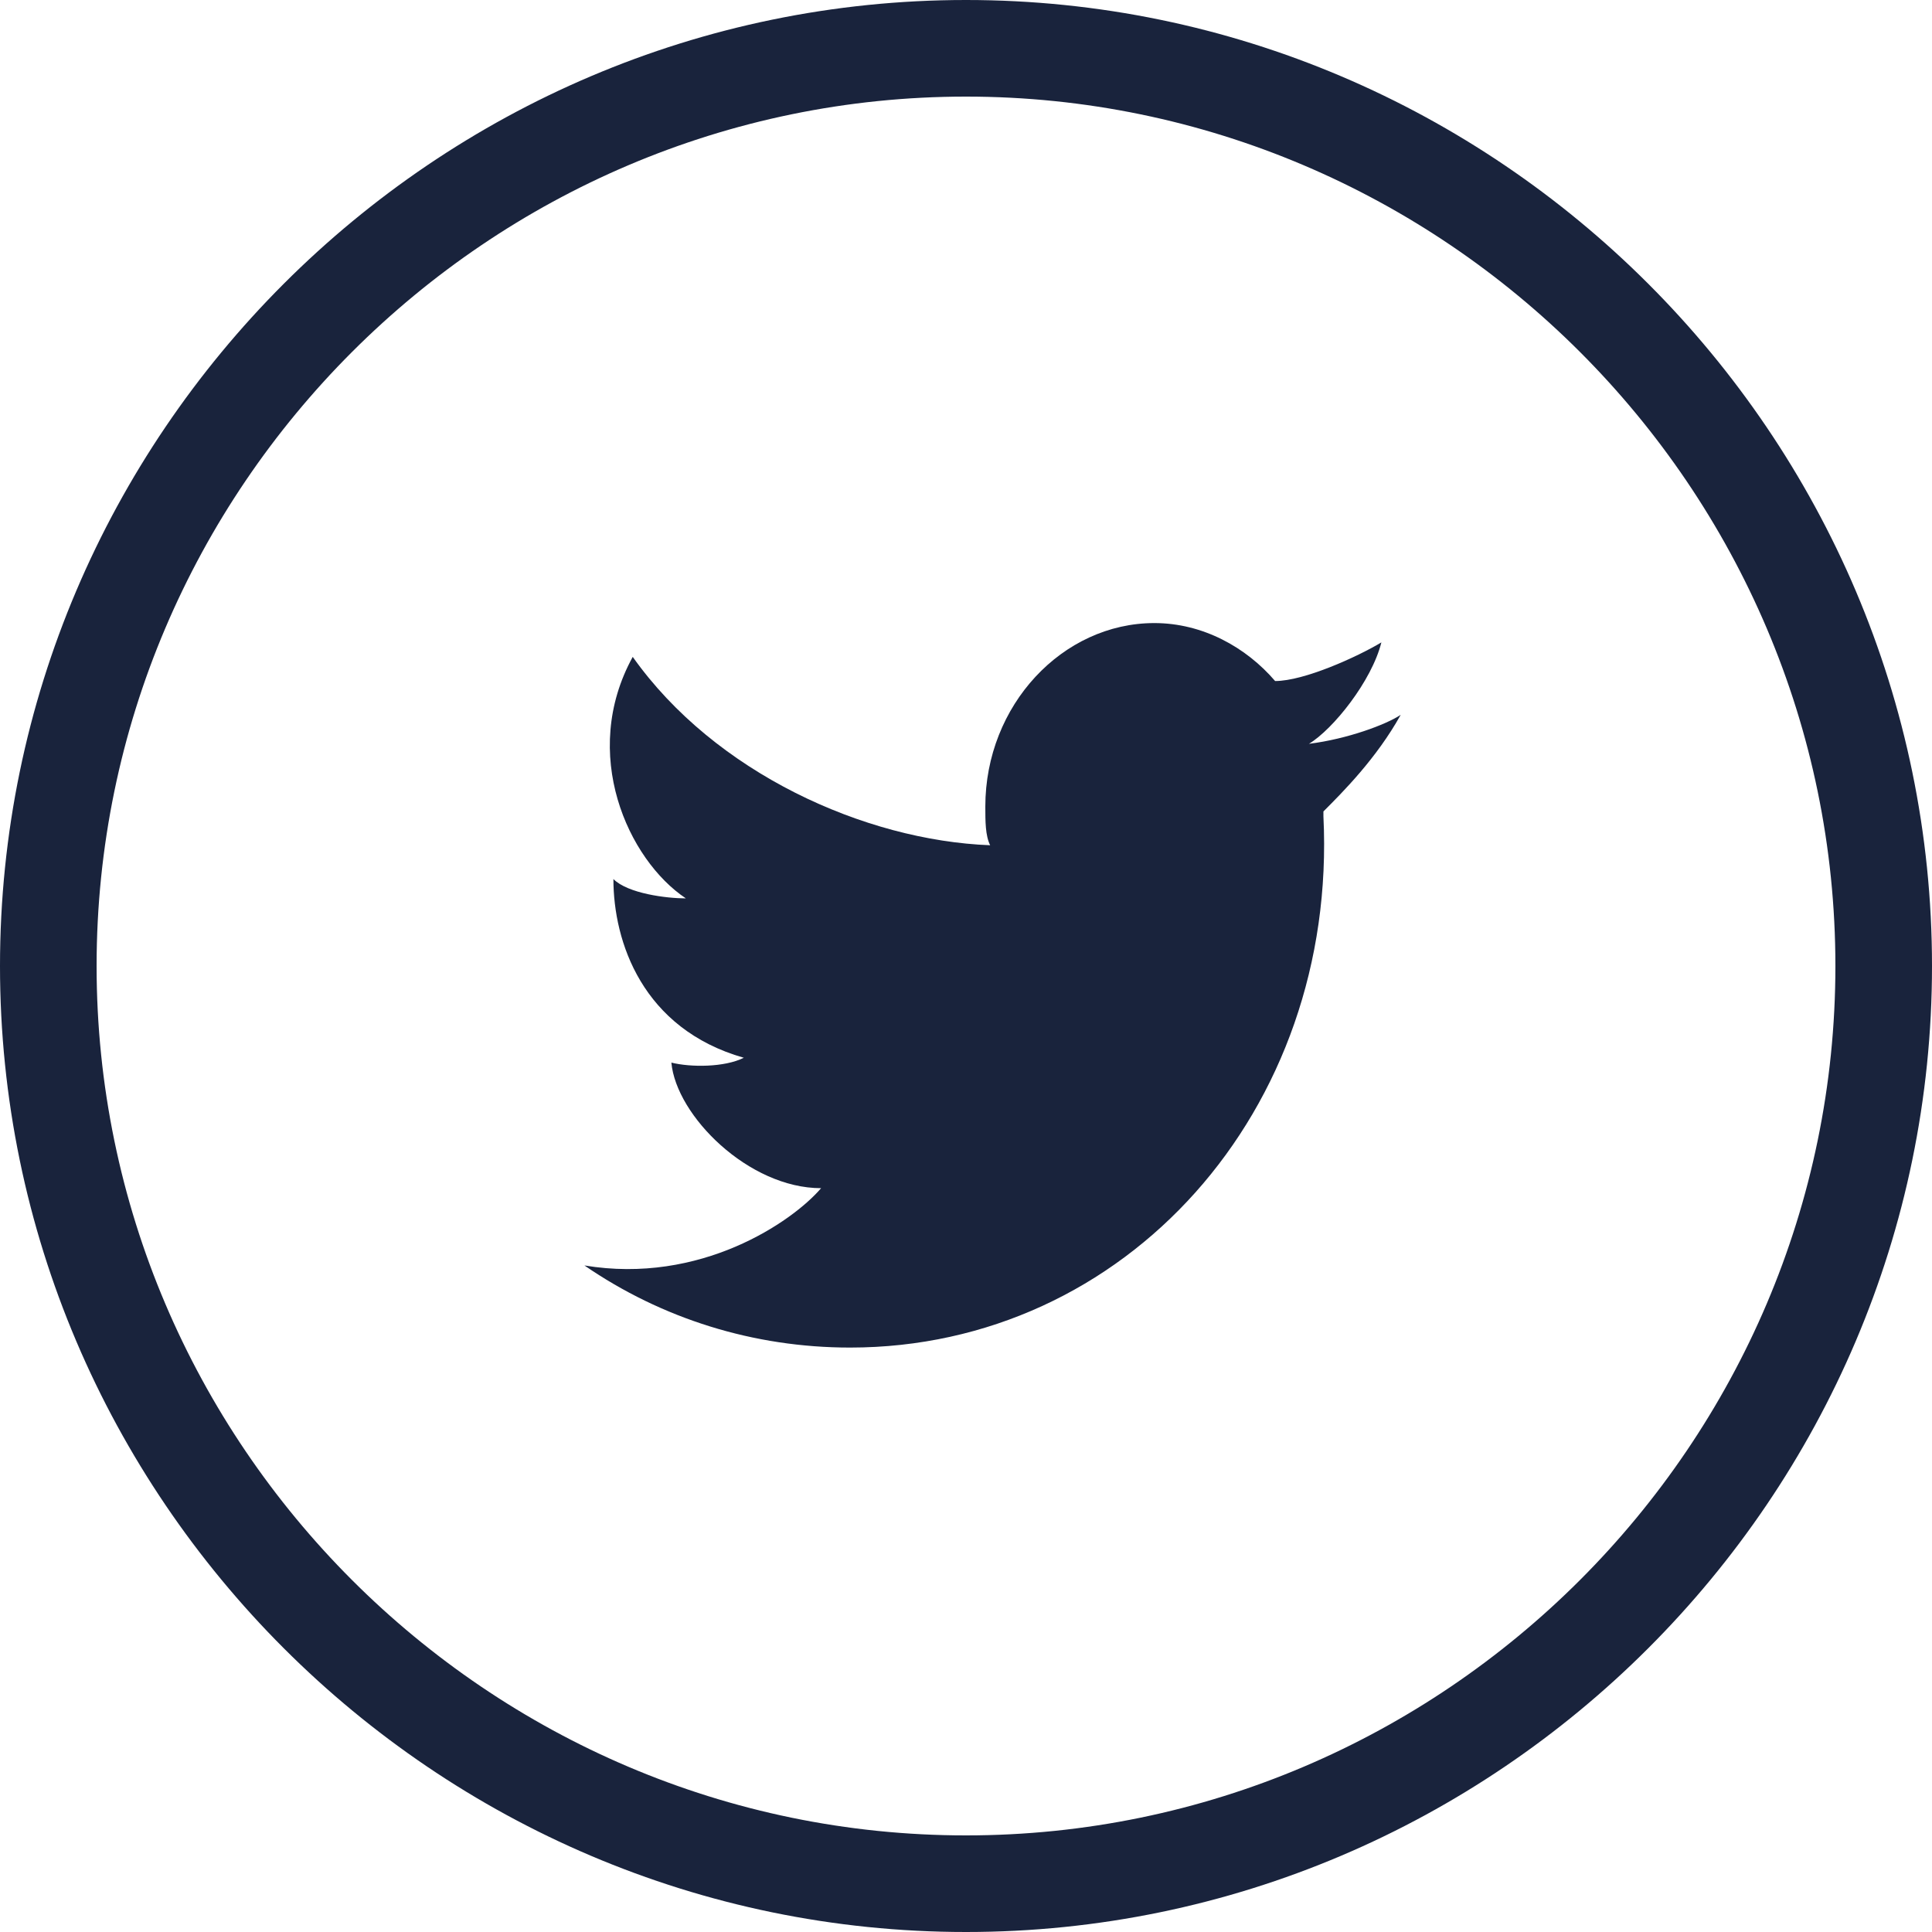
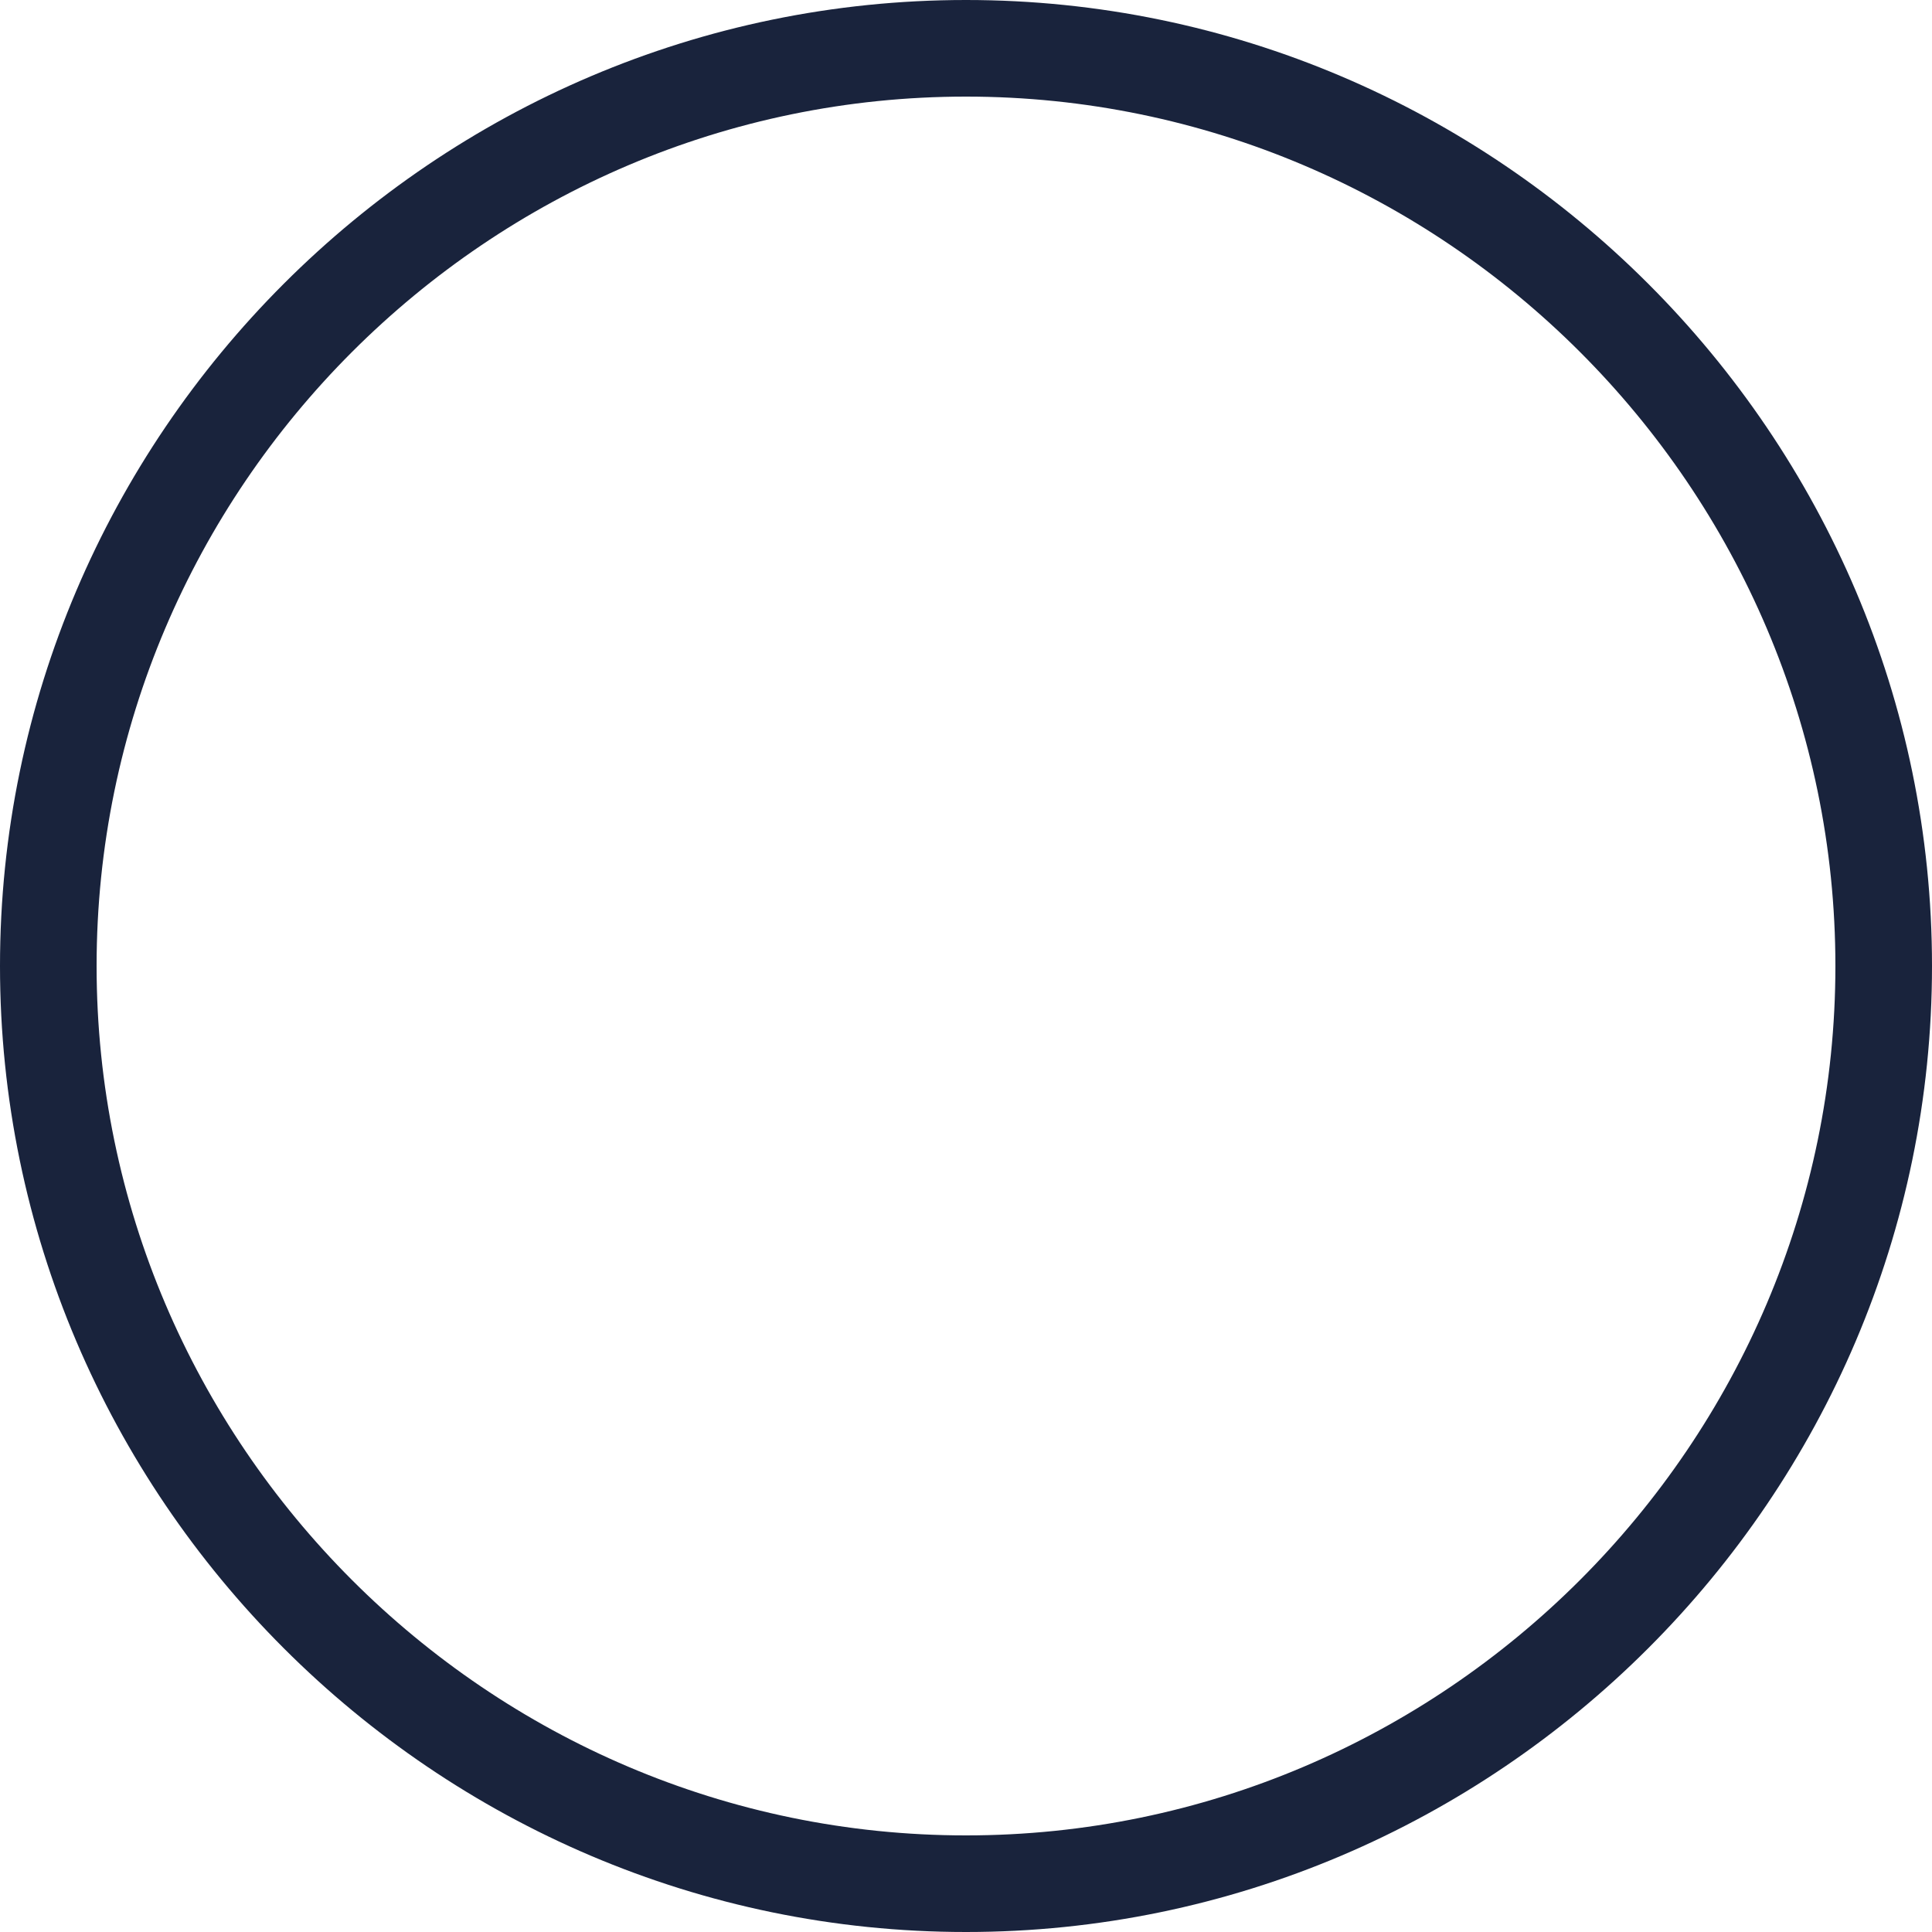
<svg xmlns="http://www.w3.org/2000/svg" version="1.1" id="Layer_1" x="0px" y="0px" viewBox="0 0 40 40" enable-background="new 0 0 40 40" xml:space="preserve">
  <path fill="#19233C" d="M20,40C9,40,0,31,0,20C0,9,9,0,20,0c11,0,20,9,20,20C40,31,31,40,20,40z M20,2C10.1,2,2,10.1,2,20  c0,9.9,8.1,18,18,18c9.9,0,18-8.1,18-18C38,10.1,29.9,2,20,2z" />
-   <path fill="#19233C" d="M29,14.8c-0.3,0.2-1.1,0.5-1.9,0.6c0.5-0.3,1.3-1.3,1.5-2.1c-0.5,0.3-1.6,0.8-2.2,0.8c0,0,0,0,0,0  c-0.6-0.7-1.5-1.2-2.5-1.2c-1.9,0-3.5,1.7-3.5,3.8c0,0.3,0,0.6,0.1,0.8h0c-2.6-0.1-5.7-1.5-7.4-3.9c-1.1,2-0.1,4.2,1.1,5  c-0.4,0-1.2-0.1-1.5-0.4c0,1.3,0.6,3.1,2.7,3.7c-0.4,0.2-1.1,0.2-1.5,0.1c0.1,1.1,1.6,2.6,3.1,2.6c-0.6,0.7-2.5,2-4.9,1.6  c1.6,1.1,3.5,1.7,5.5,1.7c5.7,0,10.1-4.9,9.8-11c0,0,0,0,0,0c0,0,0,0,0,0c0,0,0,0,0-0.1C27.8,16.4,28.5,15.7,29,14.8" />
</svg>